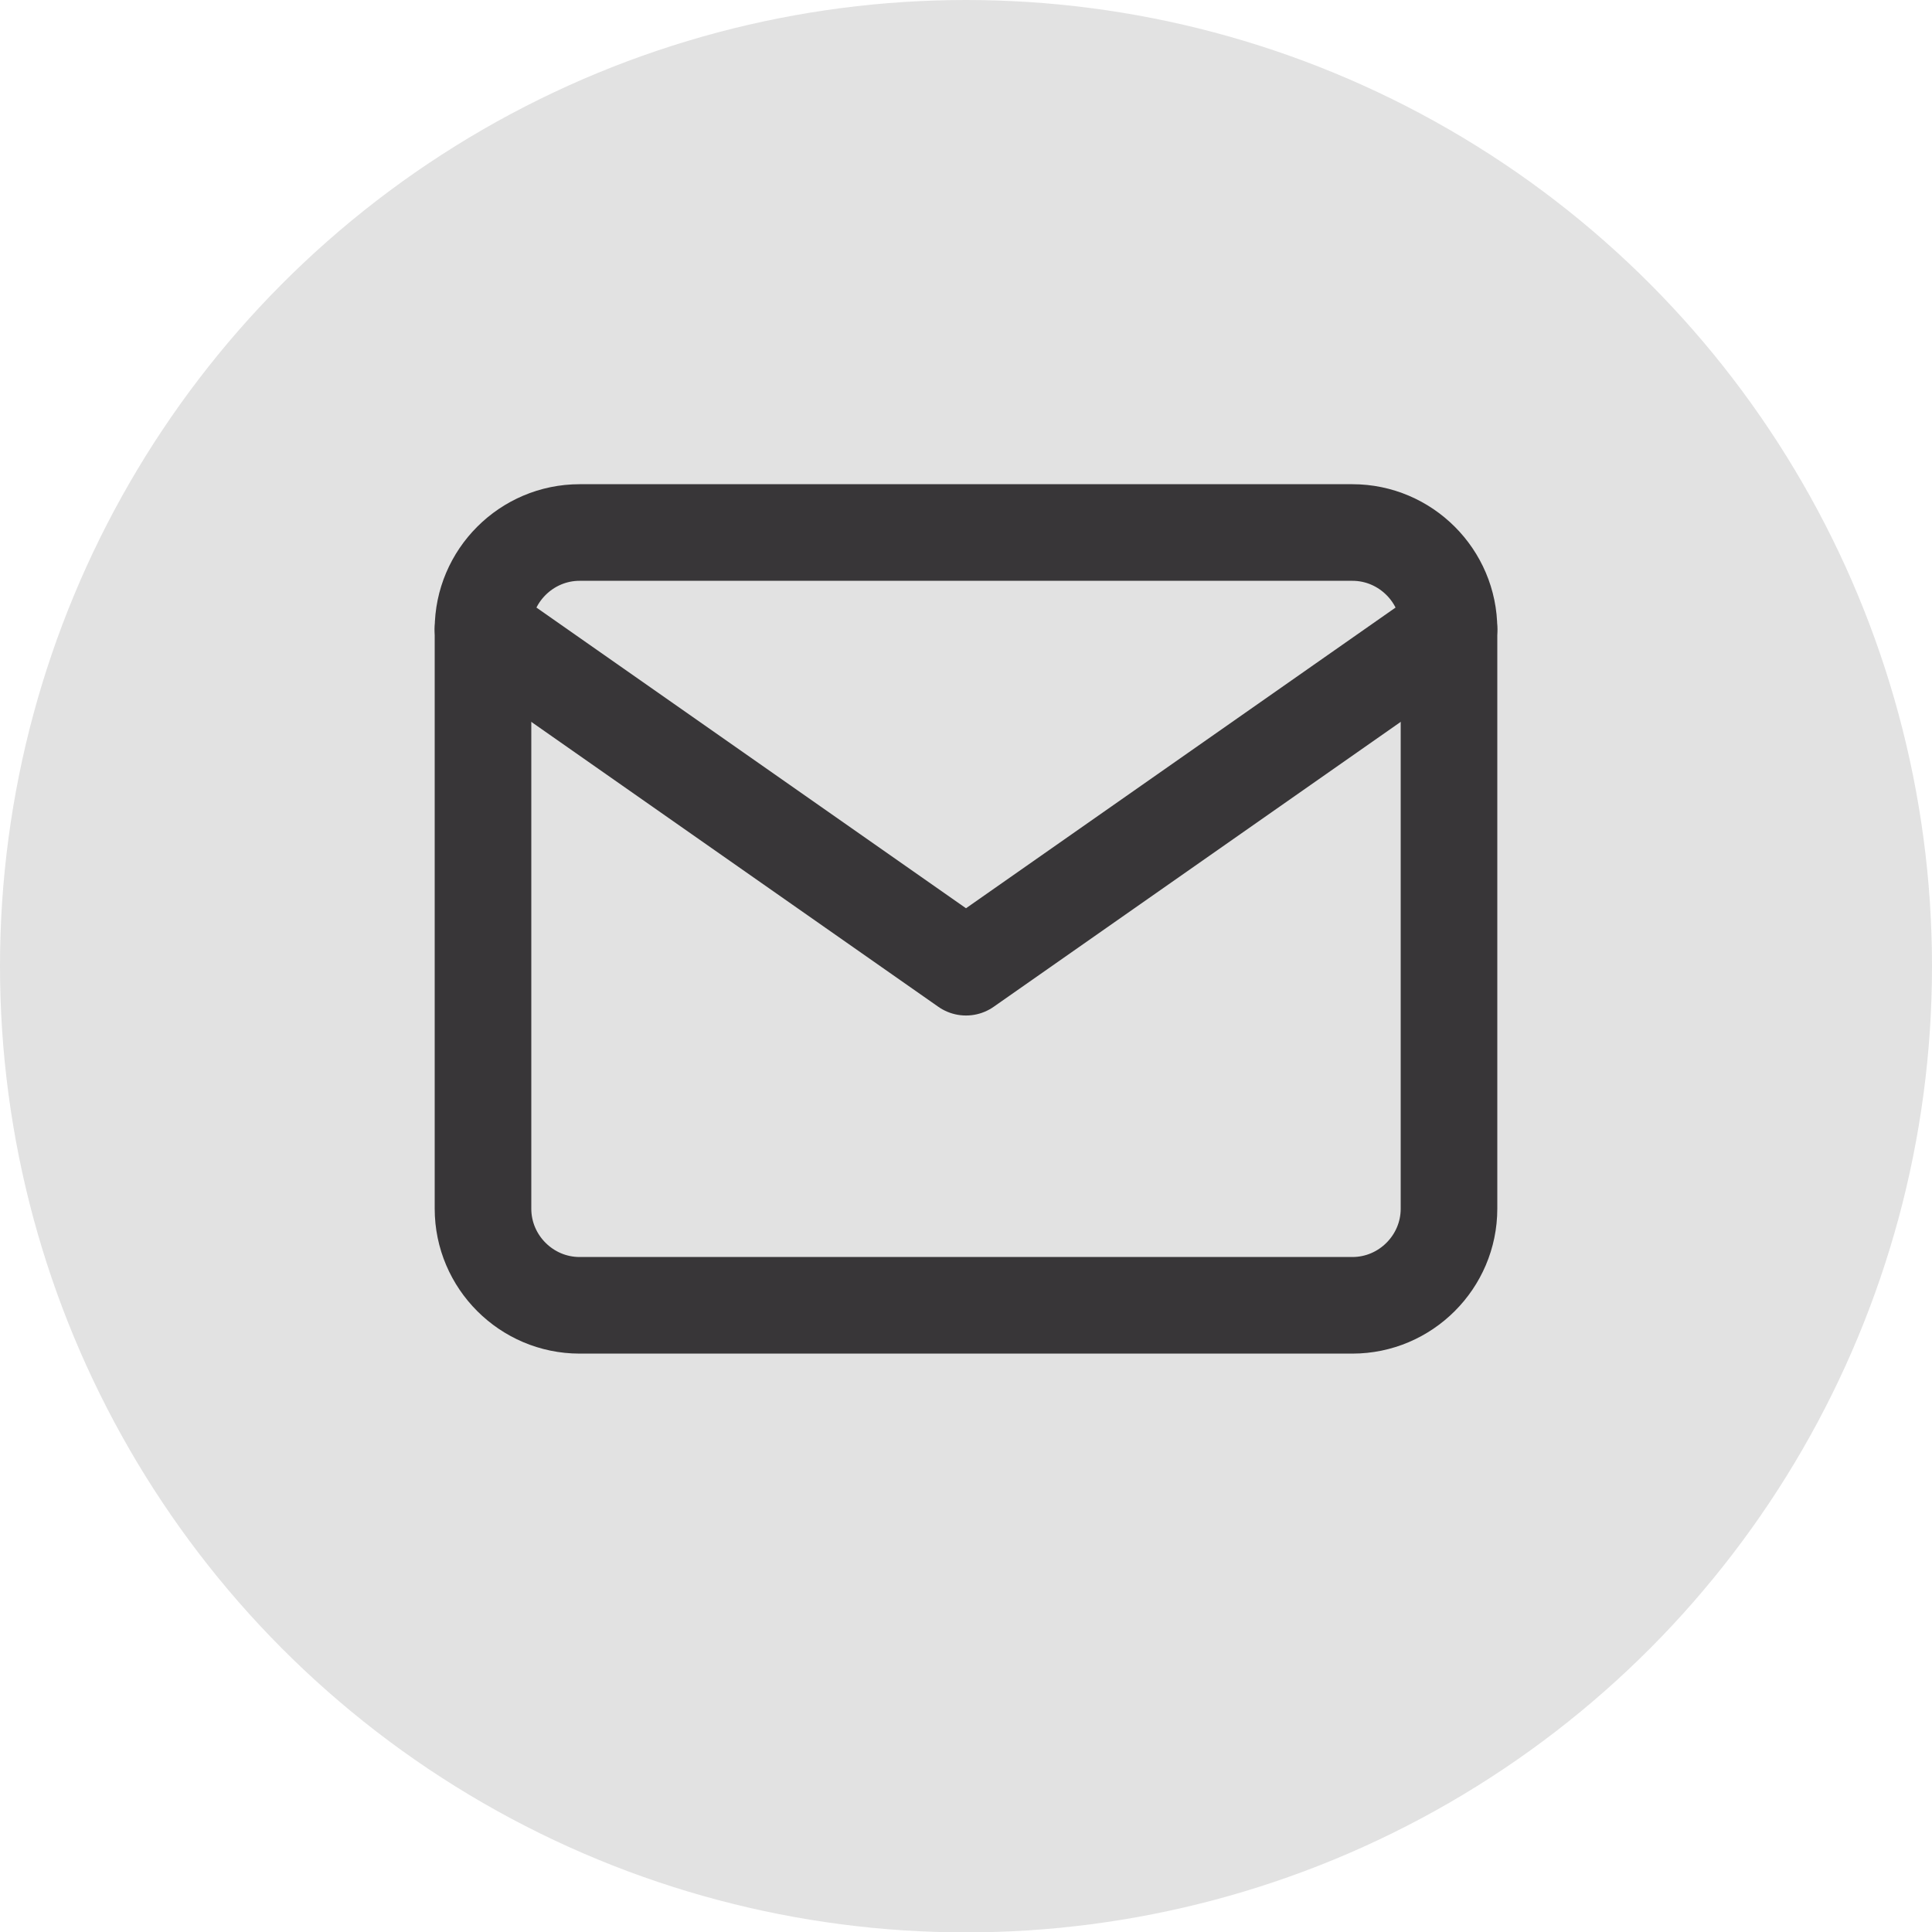
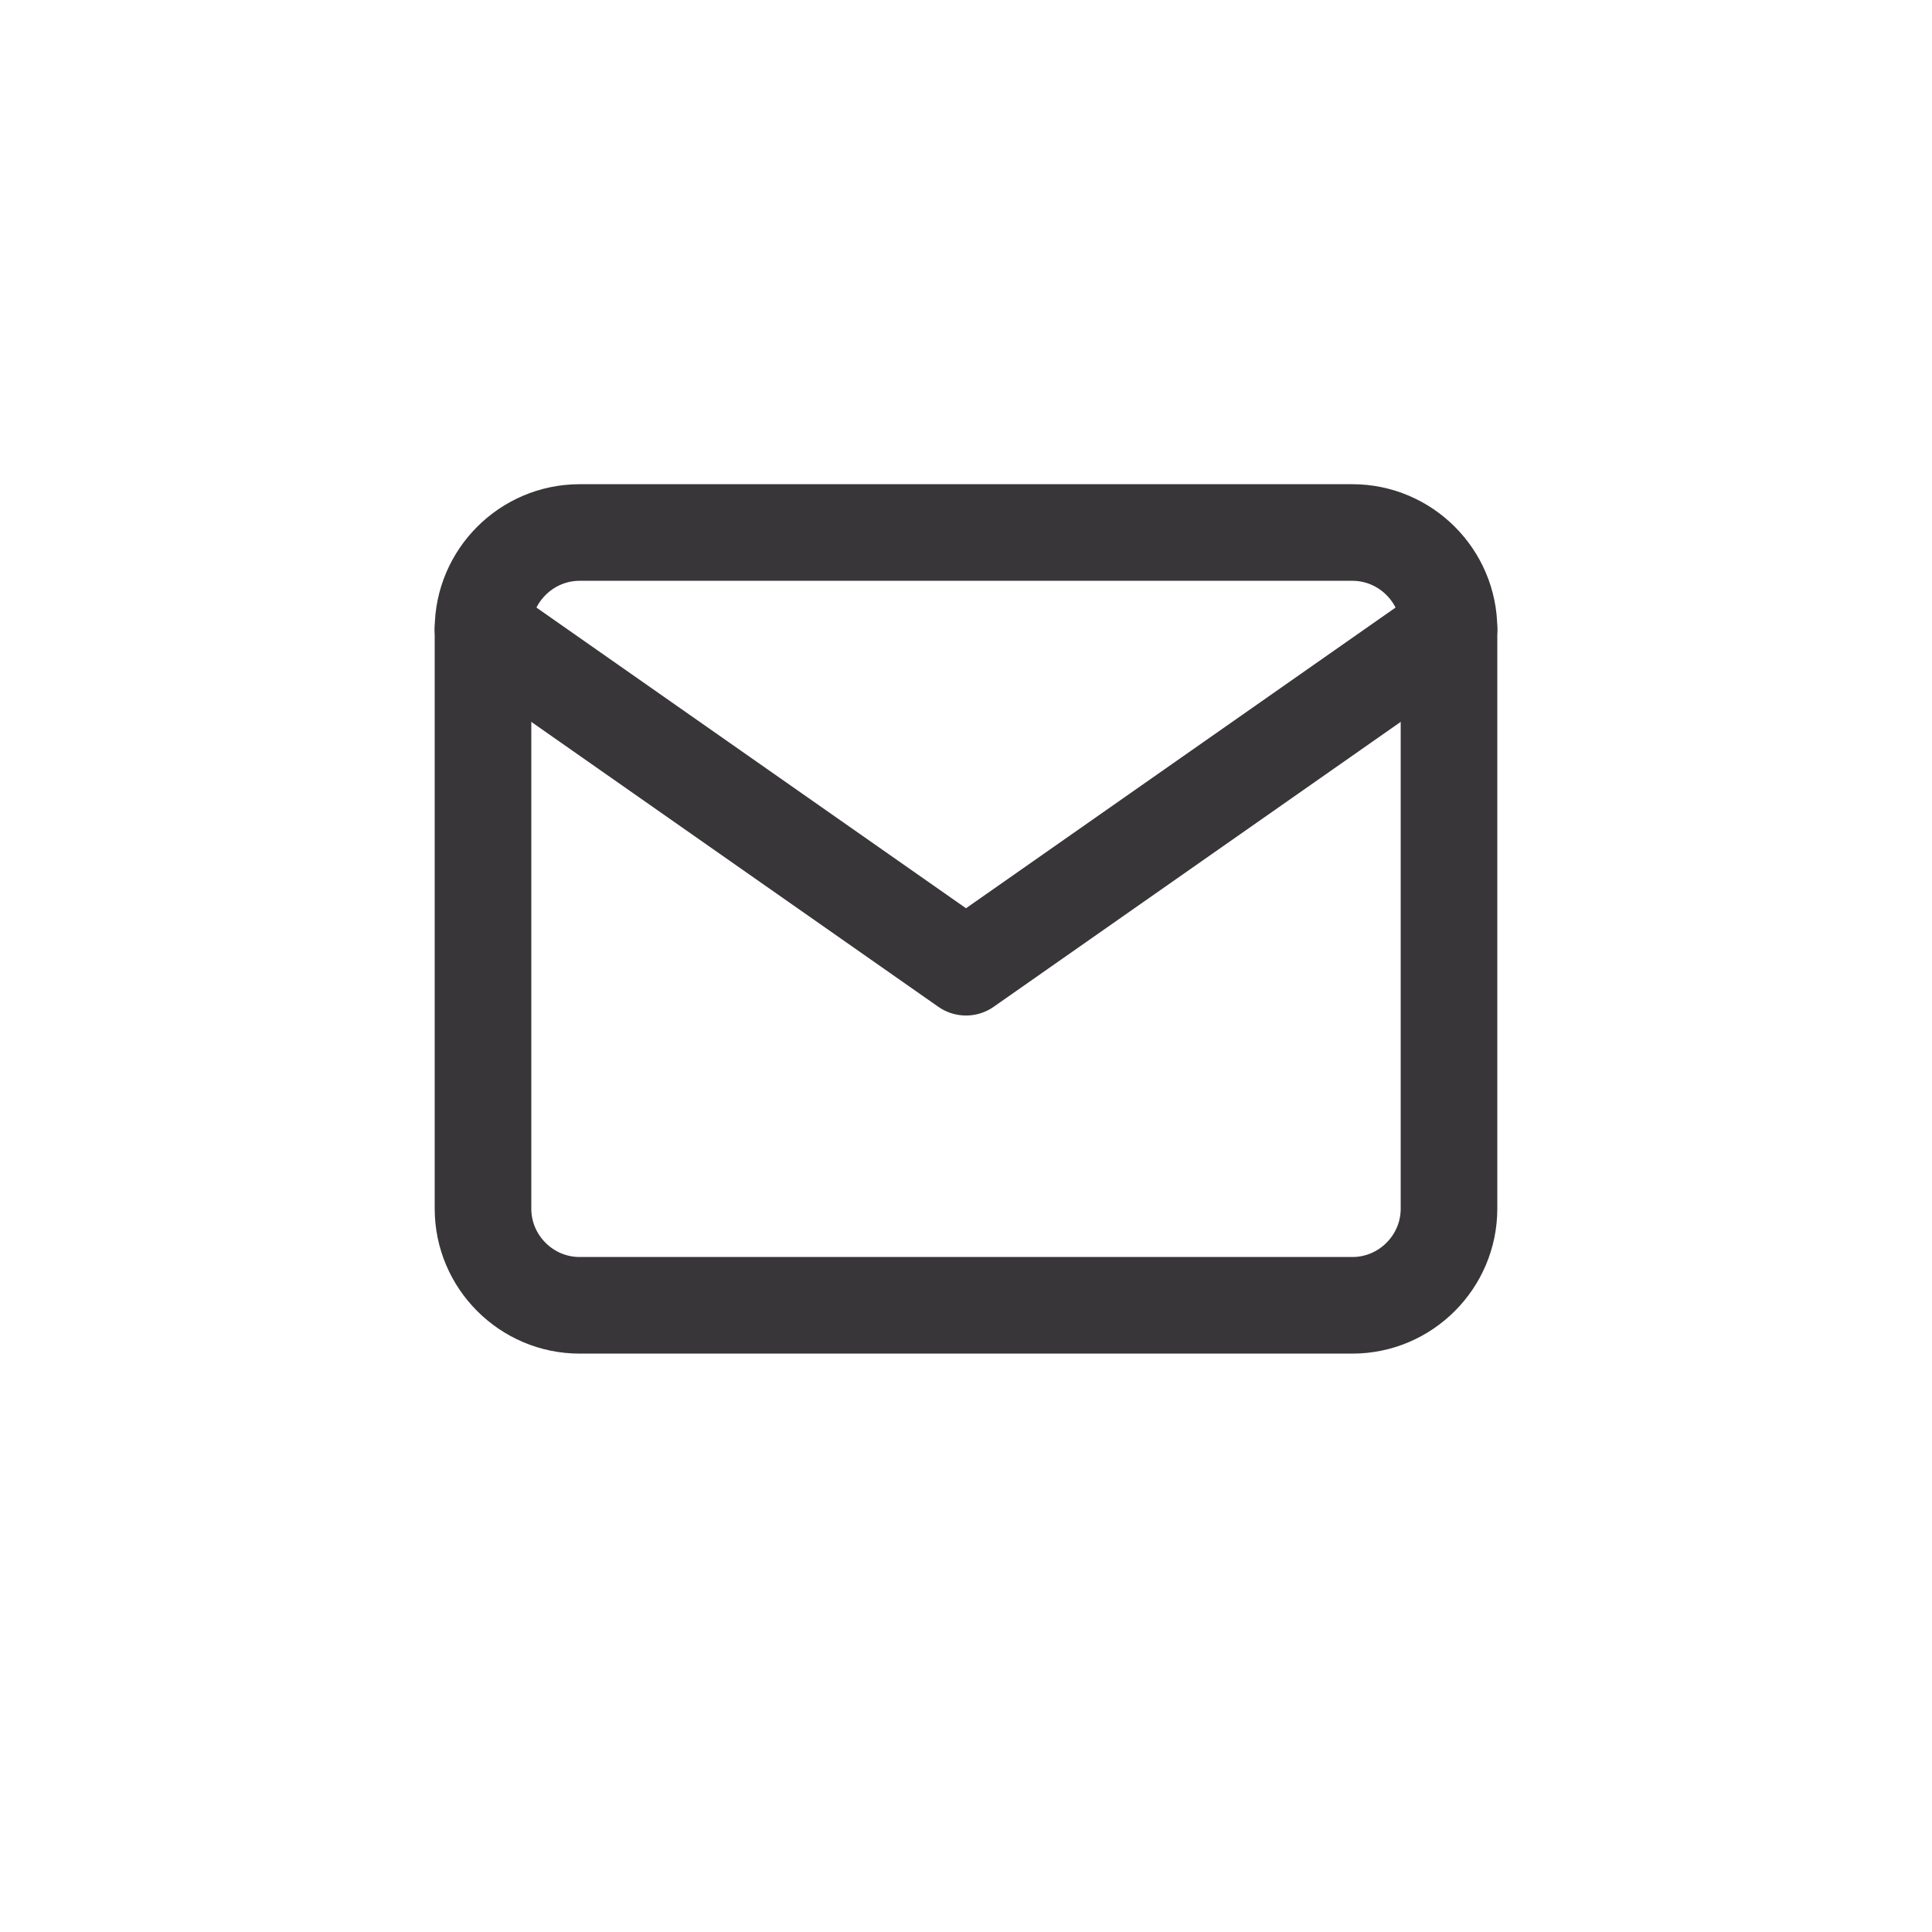
<svg xmlns="http://www.w3.org/2000/svg" width="40" height="40" viewBox="0 0 40 40" fill="none">
-   <ellipse cx="20" cy="20.004" rx="20" ry="20.004" fill="#E2E2E2" />
  <path d="M12 11.025H28C29.1 11.025 30 11.925 30 13.025V25.025C30 26.125 29.1 27.025 28 27.025H12C10.9 27.025 10 26.125 10 25.025V13.025C10 11.925 10.9 11.025 12 11.025Z" stroke="#383638" stroke-width="2" stroke-linecap="round" stroke-linejoin="round" />
  <path d="M30 13.025L20 20.025L10 13.025" stroke="#383638" stroke-width="2" stroke-linecap="round" stroke-linejoin="round" />
</svg>